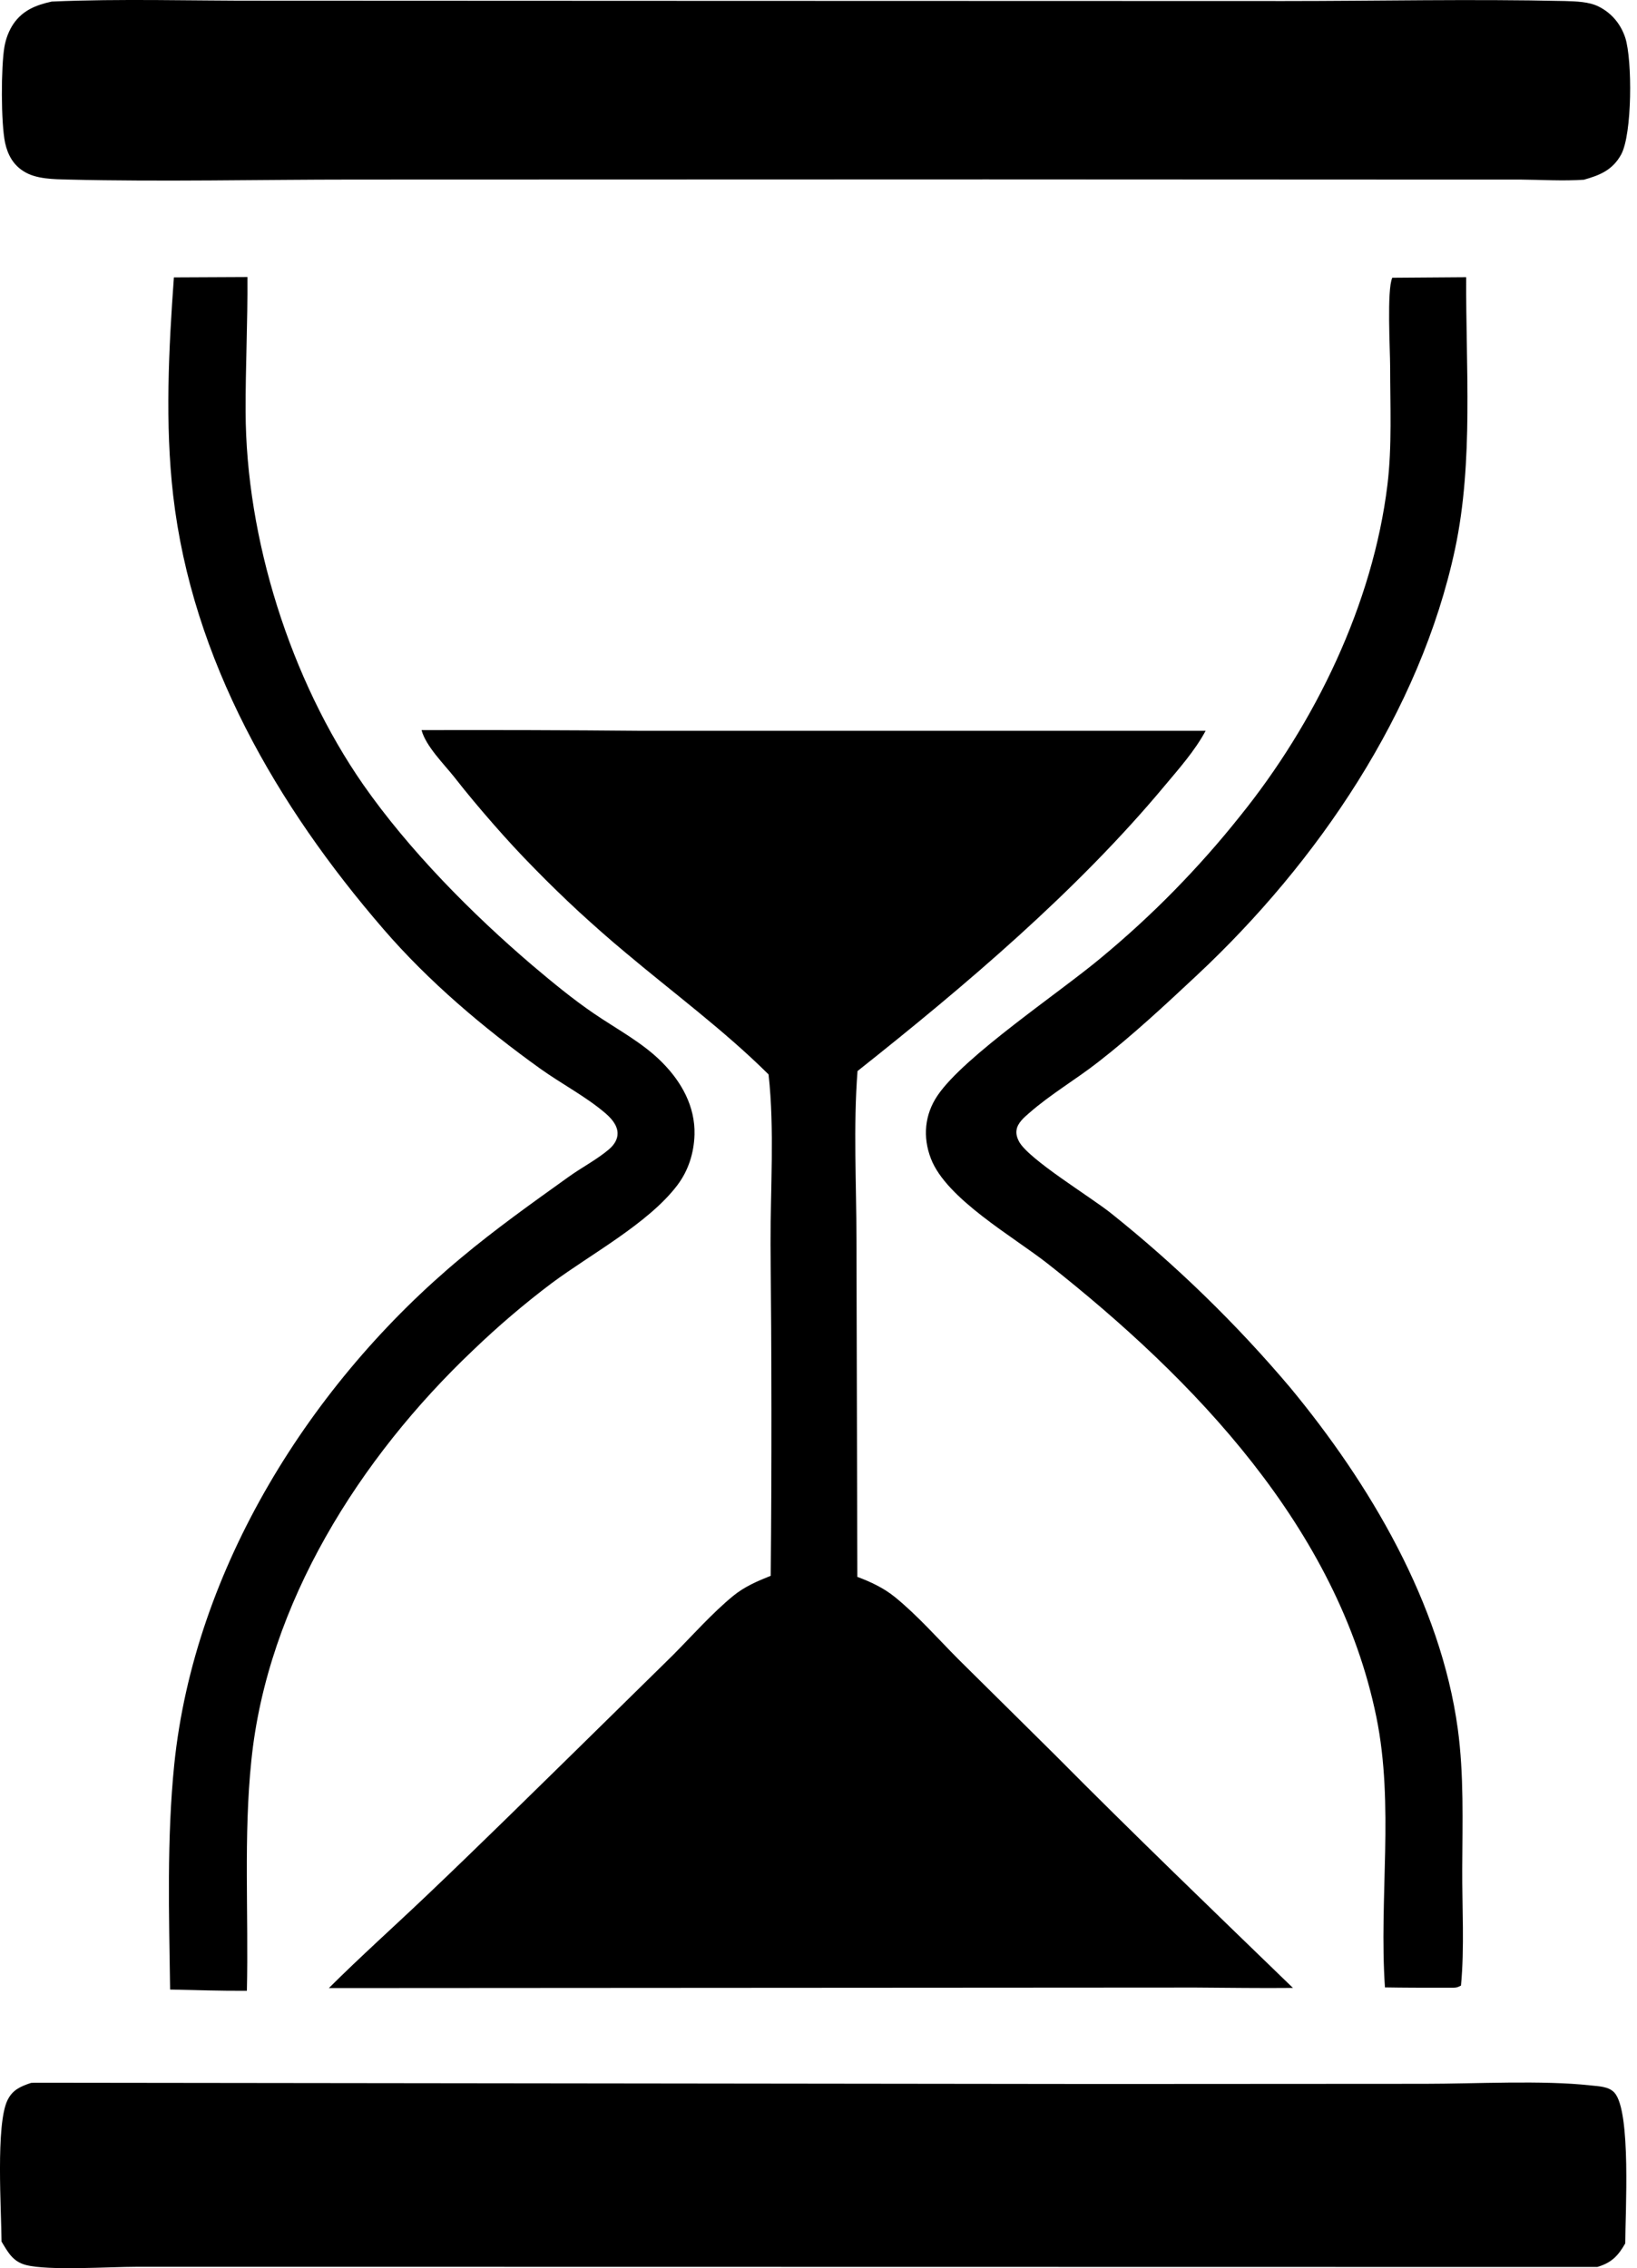
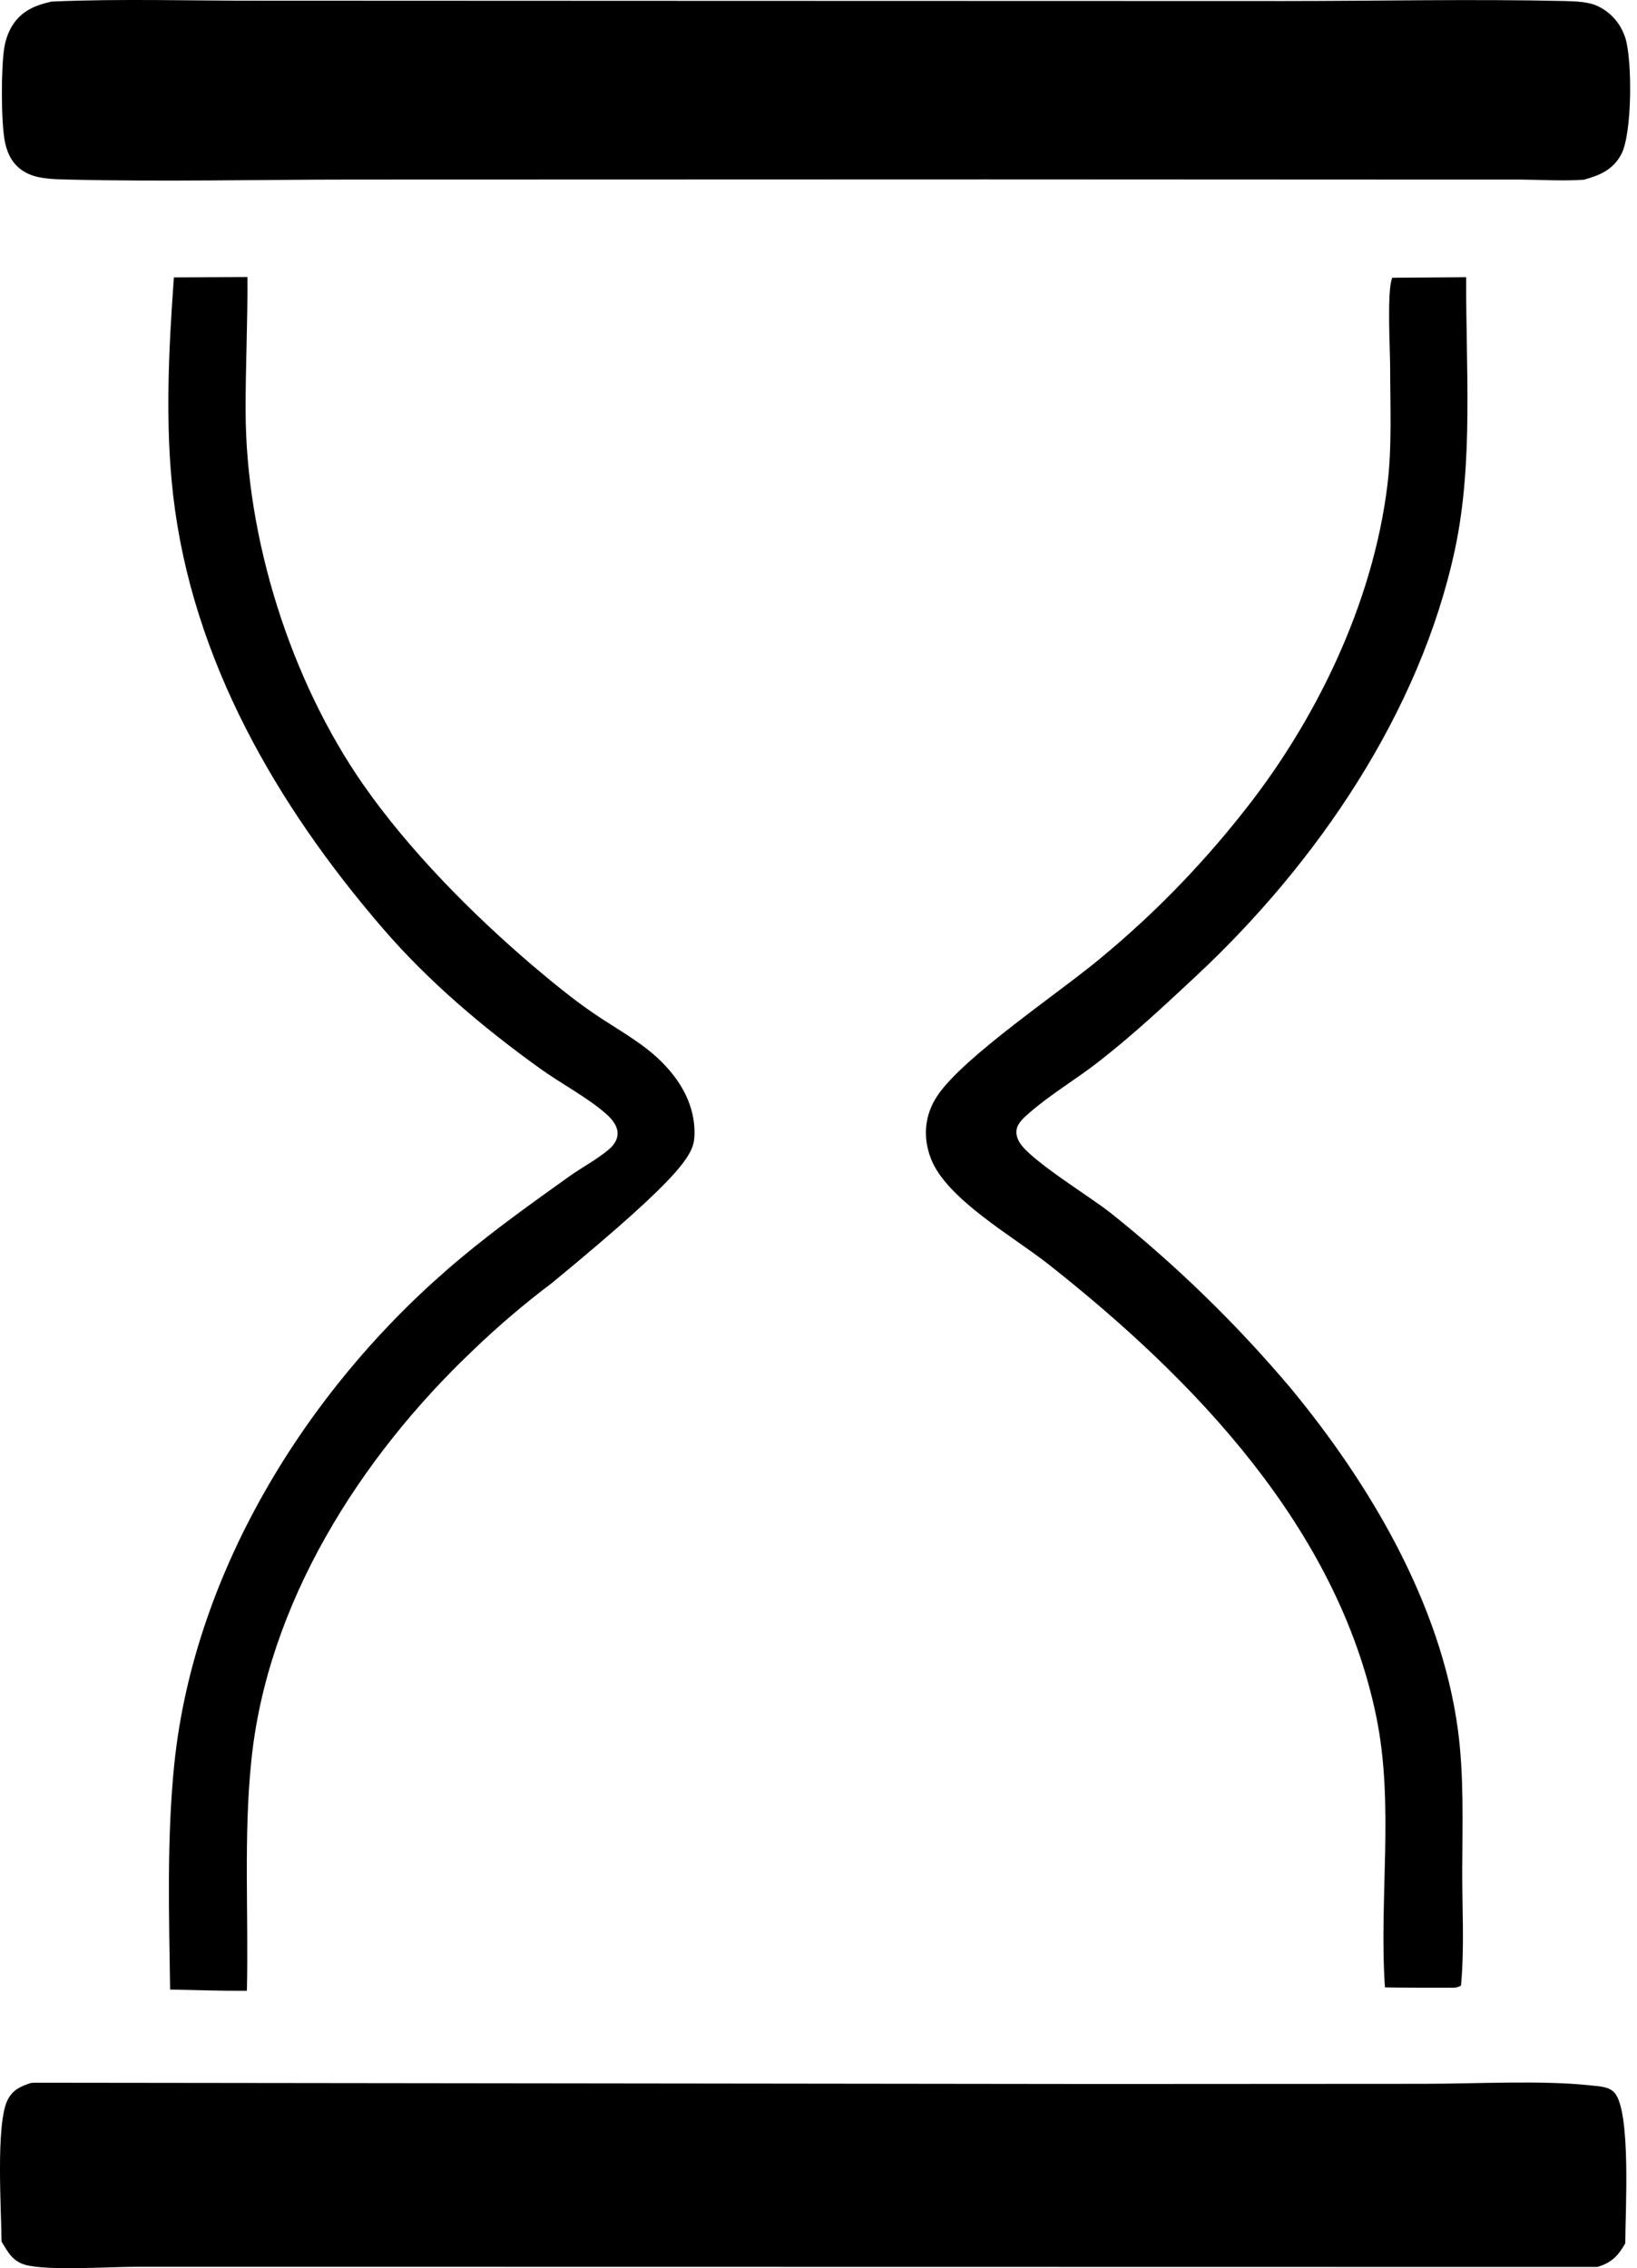
<svg xmlns="http://www.w3.org/2000/svg" width="70" height="97" viewBox="0 0 70 97" fill="none">
-   <path d="M20.211 57.76C21.285 56.727 22.412 55.763 23.601 54.868C25.257 53.637 27.719 52.321 28.954 50.699C29.437 50.064 29.674 49.315 29.698 48.519C29.728 47.318 29.145 46.27 28.317 45.437C27.489 44.595 26.377 44.014 25.403 43.348C24.483 42.721 23.624 42.01 22.773 41.291C20.173 39.072 17.489 36.357 15.534 33.557C12.412 29.067 10.518 23.023 10.503 17.608C10.495 15.688 10.595 13.768 10.58 11.848L7.436 11.863C7.213 14.923 7.052 18.136 7.405 21.188C8.218 28.218 11.845 34.467 16.4 39.738C18.34 41.987 20.687 43.968 23.095 45.697C23.977 46.331 25.058 46.898 25.871 47.594C26.124 47.808 26.4 48.106 26.408 48.458C26.415 48.733 26.254 48.963 26.055 49.139C25.541 49.583 24.859 49.934 24.299 50.34C22.75 51.449 21.193 52.558 19.728 53.782C13.302 59.121 8.31 67.069 7.451 75.461C7.129 78.635 7.228 81.894 7.274 85.084C8.371 85.107 9.468 85.145 10.557 85.137C10.633 81.879 10.411 78.528 10.748 75.292C11.431 68.569 15.396 62.334 20.211 57.76Z" fill="black" />
+   <path d="M20.211 57.76C21.285 56.727 22.412 55.763 23.601 54.868C29.437 50.064 29.674 49.315 29.698 48.519C29.728 47.318 29.145 46.27 28.317 45.437C27.489 44.595 26.377 44.014 25.403 43.348C24.483 42.721 23.624 42.01 22.773 41.291C20.173 39.072 17.489 36.357 15.534 33.557C12.412 29.067 10.518 23.023 10.503 17.608C10.495 15.688 10.595 13.768 10.58 11.848L7.436 11.863C7.213 14.923 7.052 18.136 7.405 21.188C8.218 28.218 11.845 34.467 16.4 39.738C18.34 41.987 20.687 43.968 23.095 45.697C23.977 46.331 25.058 46.898 25.871 47.594C26.124 47.808 26.4 48.106 26.408 48.458C26.415 48.733 26.254 48.963 26.055 49.139C25.541 49.583 24.859 49.934 24.299 50.34C22.75 51.449 21.193 52.558 19.728 53.782C13.302 59.121 8.31 67.069 7.451 75.461C7.129 78.635 7.228 81.894 7.274 85.084C8.371 85.107 9.468 85.145 10.557 85.137C10.633 81.879 10.411 78.528 10.748 75.292C11.431 68.569 15.396 62.334 20.211 57.76Z" fill="black" />
  <path d="M44.007 47.601C44.92 46.798 46.009 46.163 46.967 45.413C48.432 44.274 49.82 42.981 51.177 41.711C56.331 36.892 60.732 30.443 62.22 23.475C63.018 19.719 62.673 15.672 62.696 11.855L59.536 11.878C59.298 12.383 59.444 14.999 59.444 15.672C59.444 17.34 59.529 19.069 59.329 20.729C58.708 25.831 56.231 30.933 53.018 34.911C52.136 36.02 51.2 37.075 50.211 38.085C49.222 39.095 48.179 40.051 47.09 40.954C45.311 42.446 41.224 45.169 40.089 46.852C39.536 47.67 39.452 48.626 39.805 49.544C40.464 51.273 43.348 52.895 44.82 54.057C51.07 58.984 57.205 65.363 58.854 73.426C59.628 77.205 58.961 81.167 59.222 84.992C60.042 85.007 60.855 85.007 61.676 85.007H62.082C62.266 85.007 62.312 84.999 62.473 84.915C62.627 83.286 62.519 81.557 62.527 79.92C62.535 77.931 62.604 75.897 62.335 73.923C61.599 68.561 58.57 63.451 55.173 59.343C54.022 57.981 52.811 56.681 51.53 55.434C50.249 54.187 48.915 53.009 47.527 51.9C46.645 51.189 43.969 49.575 43.57 48.81C43.493 48.664 43.44 48.489 43.47 48.32C43.509 48.03 43.8 47.777 44.007 47.601Z" fill="black" />
  <path d="M1.025 7.334C1.546 7.663 2.306 7.663 2.904 7.679C6.976 7.778 11.071 7.679 15.143 7.679L42.182 7.671L59.874 7.679H64.996C65.901 7.686 66.829 7.748 67.727 7.686C68.417 7.495 68.961 7.266 69.322 6.608C69.797 5.736 69.805 2.569 69.498 1.613C69.306 1.031 68.915 0.557 68.363 0.282C67.941 0.067 67.381 0.06 66.914 0.044C62.918 -0.047 58.9 0.044 54.905 0.044L30.296 0.037L11.171 0.029C8.195 0.037 5.181 -0.063 2.214 0.067C1.539 0.213 0.971 0.442 0.572 1.024C0.373 1.322 0.25 1.659 0.189 2.003C0.043 2.852 0.036 5.261 0.22 6.118C0.335 6.631 0.572 7.059 1.025 7.334Z" fill="black" />
  <path d="M68.018 89.184C65.963 88.954 63.056 89.115 60.932 89.115L47.052 89.123L1.615 89.069C1.516 89.069 1.416 89.069 1.324 89.077C0.871 89.23 0.534 89.375 0.319 89.819C-0.187 90.859 0.058 94.538 0.066 95.862C0.342 96.321 0.549 96.719 1.109 96.864C2.083 97.116 4.69 96.94 5.833 96.94H17.635L68.302 96.948C68.9 96.772 69.191 96.481 69.498 95.938C69.498 94.653 69.758 90.308 69.038 89.497C68.792 89.222 68.355 89.222 68.018 89.184Z" fill="black" />
-   <path d="M55.288 85.015C51.883 81.718 48.455 78.421 45.119 75.055L40.978 70.955C40.096 70.068 39.245 69.096 38.279 68.308C37.804 67.918 37.236 67.65 36.661 67.436L36.623 53.009C36.623 50.638 36.485 48.167 36.669 45.804C41.262 42.163 46.04 38.116 49.79 33.618C50.411 32.876 51.093 32.111 51.553 31.254H27.42C24.291 31.224 21.155 31.216 18.026 31.224C18.21 31.912 18.985 32.677 19.422 33.228C19.959 33.916 20.518 34.582 21.094 35.24C21.669 35.898 22.259 36.54 22.873 37.16C23.486 37.787 24.107 38.391 24.752 38.988C25.396 39.577 26.048 40.158 26.722 40.717C28.762 42.438 30.971 44.067 32.865 45.949C33.126 48.313 32.942 50.837 32.949 53.216C32.995 57.943 33.003 62.671 32.957 67.39C32.382 67.62 31.845 67.849 31.354 68.247C30.442 68.997 29.606 69.945 28.77 70.787L24.575 74.91C22.482 76.96 20.396 79.018 18.272 81.037C16.876 82.368 15.427 83.661 14.062 85.022L51.124 84.999C52.512 85.007 53.9 85.03 55.288 85.015Z" fill="black" />
</svg>